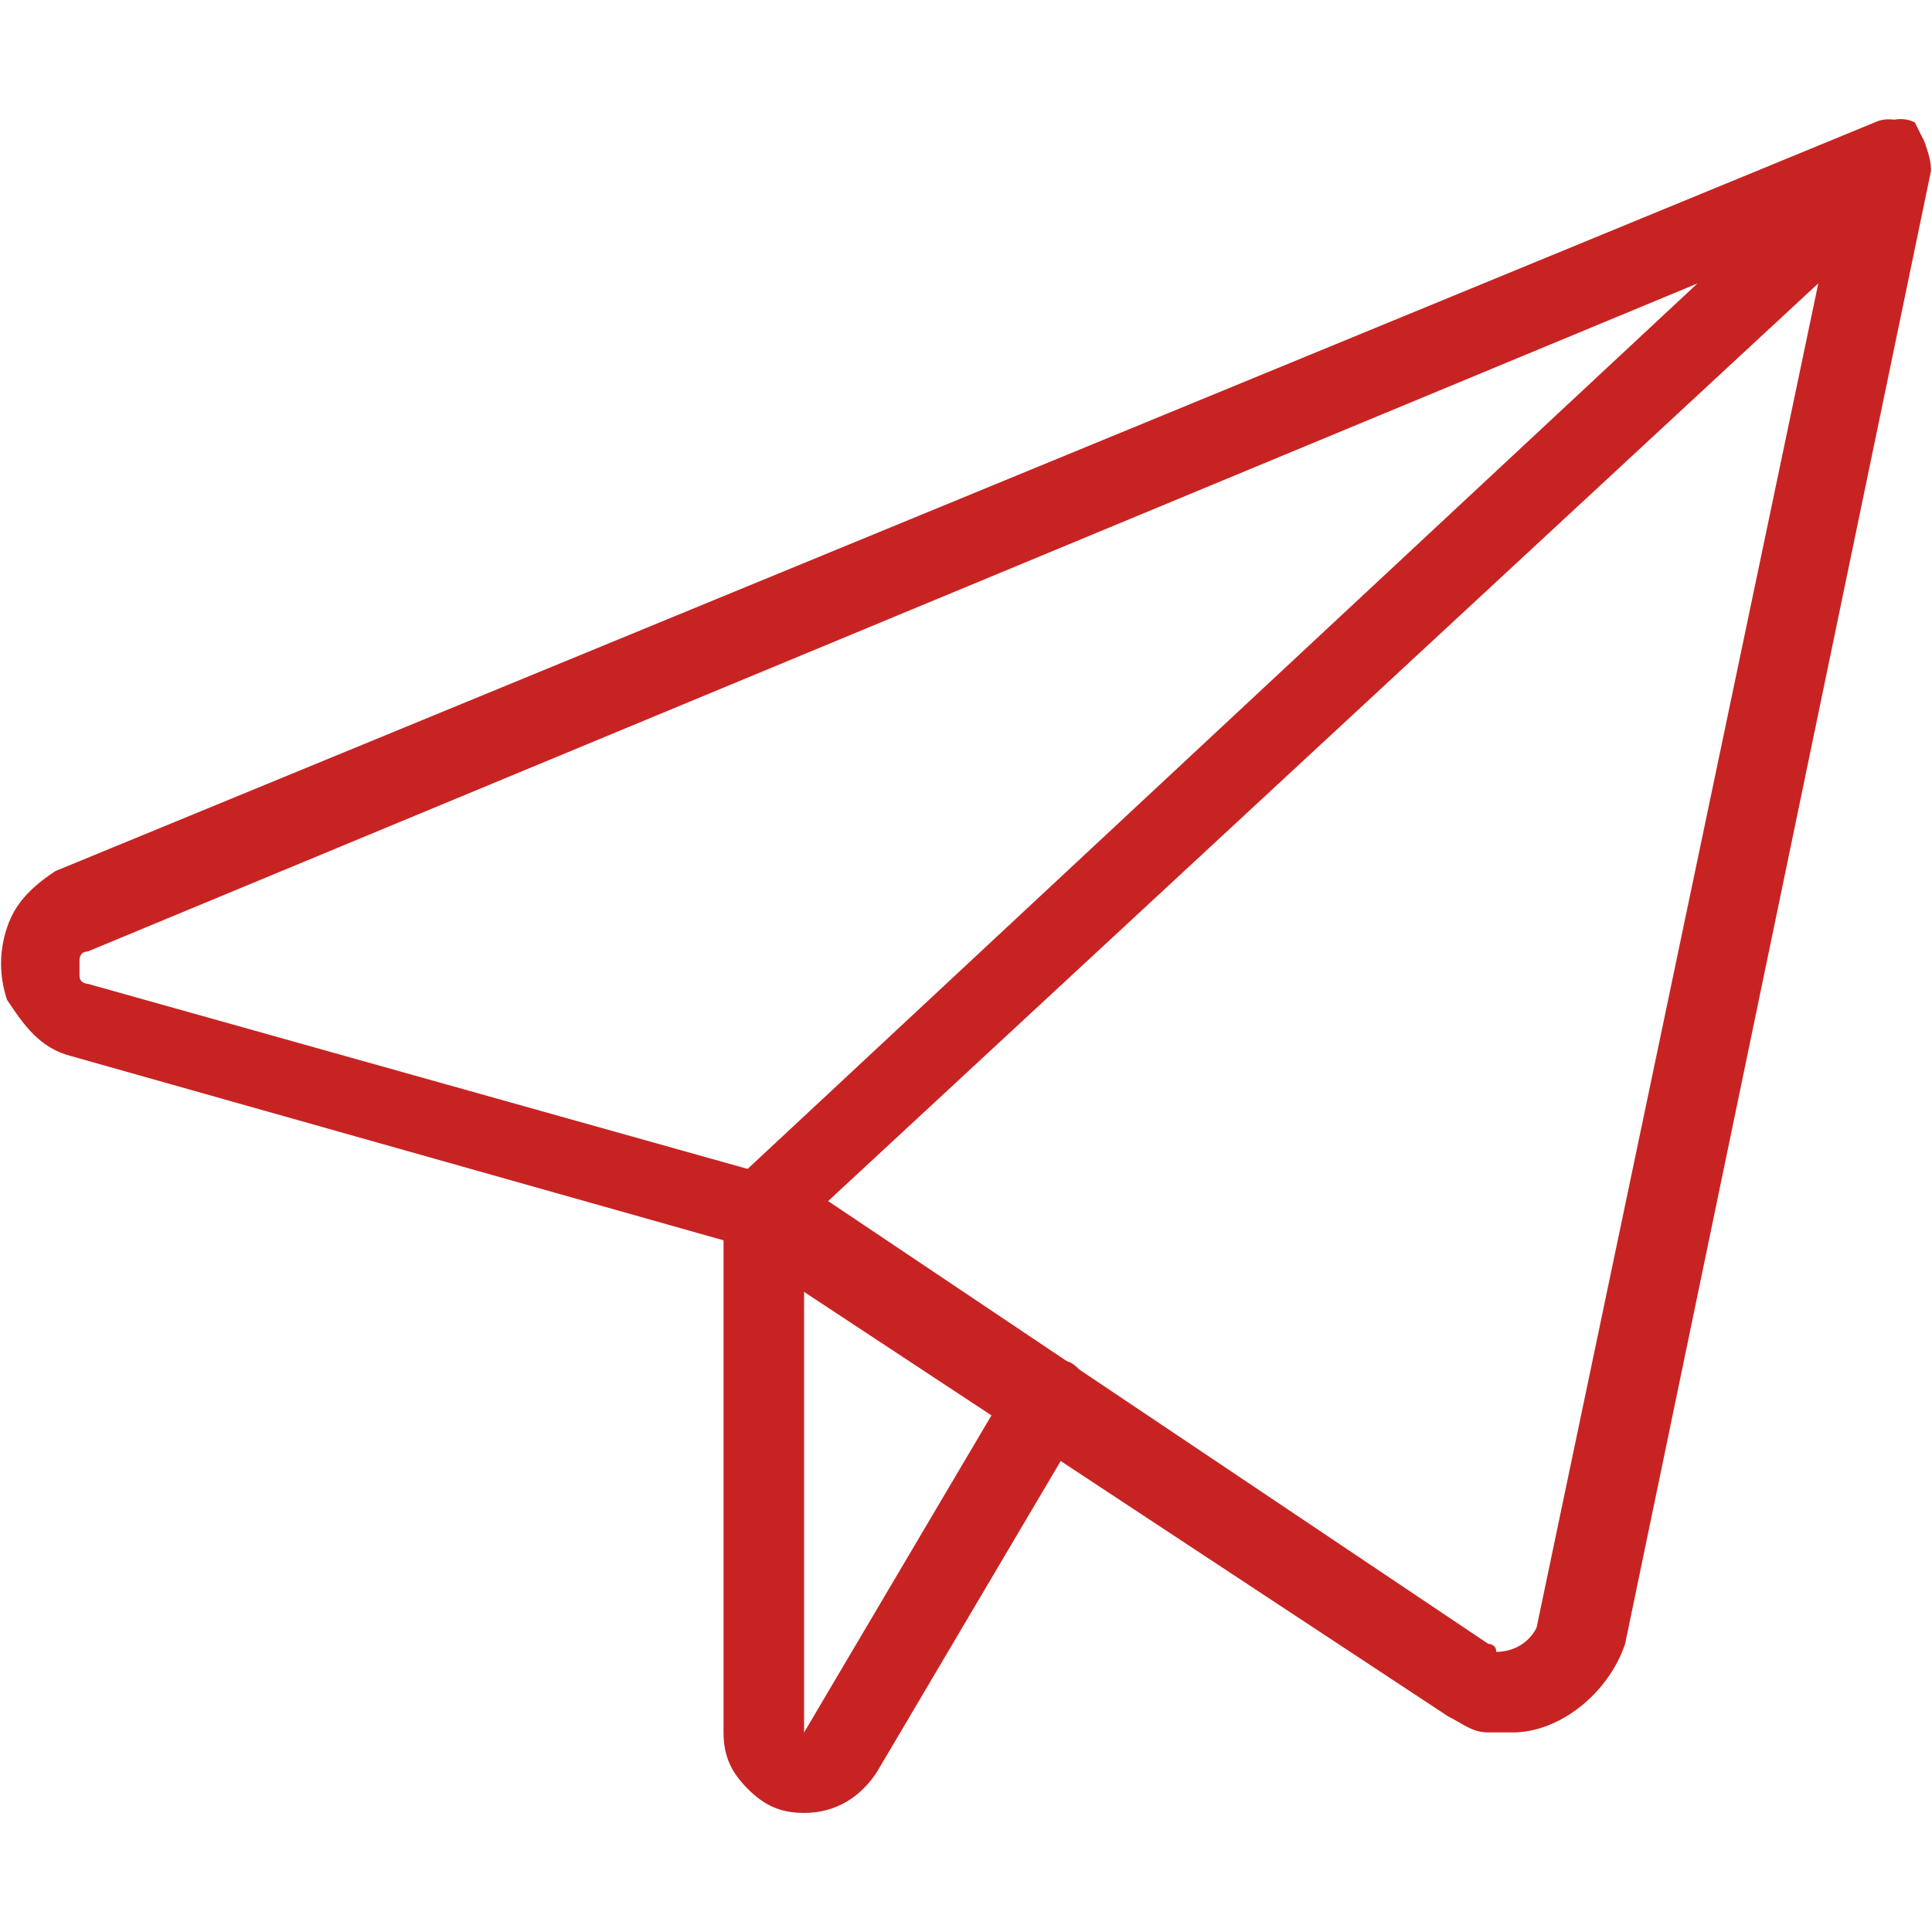
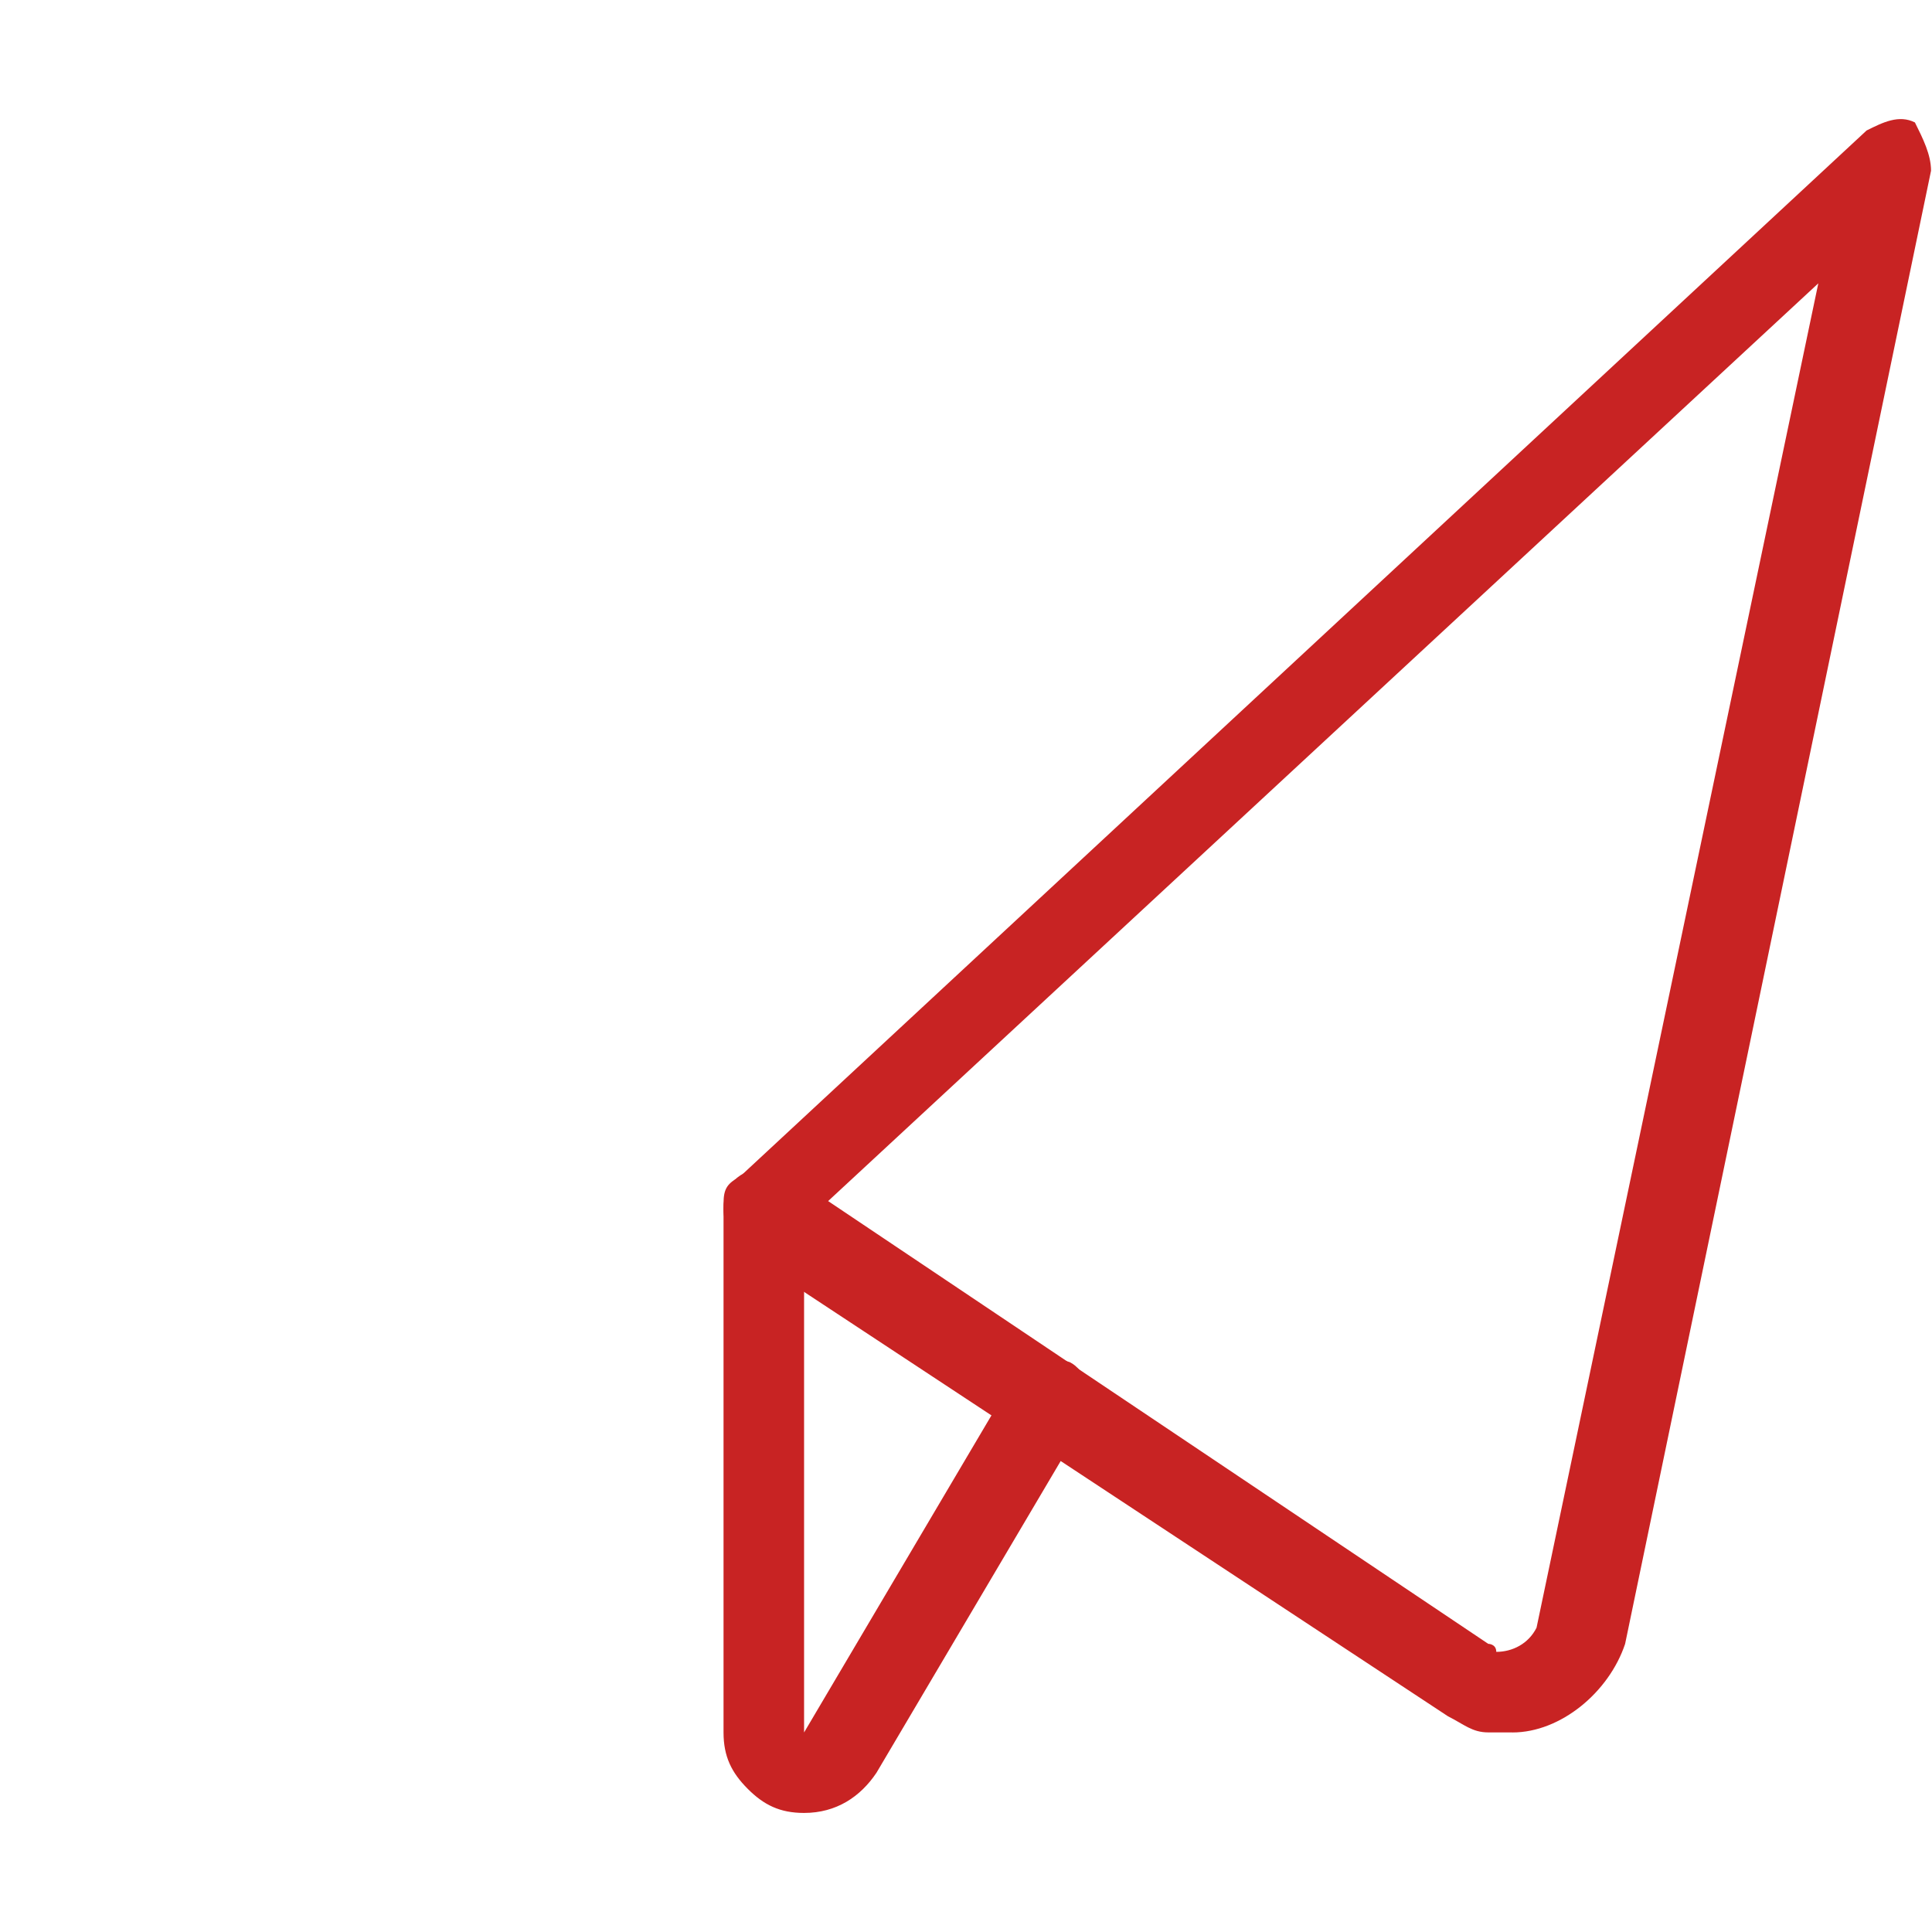
<svg xmlns="http://www.w3.org/2000/svg" xmlns:ns1="http://sodipodi.sourceforge.net/DTD/sodipodi-0.dtd" xmlns:ns2="http://www.inkscape.org/namespaces/inkscape" version="1.1" width="32" height="32" viewBox="0 0 32 32" id="svg10" ns1:docname="send-email-red.svg" ns2:version="1.2.1 (2ed6d7ae0b, 2022-08-22, custom)">
  <defs id="defs14" />
  <ns1:namedview id="namedview12" pagecolor="#ffffff" bordercolor="#666666" borderopacity="1.0" ns2:showpageshadow="2" ns2:pageopacity="0.0" ns2:pagecheckerboard="0" ns2:deskcolor="#d1d1d1" showgrid="false" ns2:zoom="7.375" ns2:cx="-13.220339" ns2:cy="16" ns2:window-width="2560" ns2:window-height="1369" ns2:window-x="0" ns2:window-y="0" ns2:window-maximized="1" ns2:current-layer="svg10" />
  <title id="title2">send-email</title>
-   <path d="M12.65 20.694c0 0-0.133 0-0.133 0l-11.333-3.2c-0.533-0.133-0.8-0.533-1.067-0.933-0.133-0.4-0.133-0.8 0-1.2s0.4-0.667 0.8-0.933l30.133-12.4c0.267-0.133 0.667 0 0.8 0.267s0.133 0.667-0.133 0.8l-18.667 17.333c-0.133 0.267-0.267 0.267-0.4 0.267zM28.117 4.694l-26.667 11.067c-0.133 0-0.133 0.133-0.133 0.133s0 0.133 0 0.267c0 0.133 0.133 0.133 0.133 0.133l10.933 3.067 15.733-14.667z" id="path4" style="fill:#c82323;fill-opacity:1" />
  <path d="M25.050 28.694c-0.133 0-0.267 0-0.4 0-0.267 0-0.4-0.133-0.667-0.267l-11.733-7.733c-0.133-0.267-0.267-0.4-0.267-0.667s0-0.4 0.267-0.533l18.667-17.333c0.267-0.133 0.533-0.267 0.8-0.133 0.133 0.267 0.267 0.533 0.267 0.8l-5.067 24.4c-0.267 0.8-1.067 1.467-1.867 1.467zM13.717 19.894l10.933 7.333c0 0 0.133 0 0.133 0.133 0.267 0 0.533-0.133 0.667-0.4l4.667-22.267-16.4 15.2z" id="path6" style="fill:#c82323;fill-opacity:1" />
  <path d="M13.317 30.028c-0.4 0-0.667-0.133-0.933-0.4s-0.4-0.533-0.4-0.933v-8.667c0-0.4 0.267-0.667 0.667-0.667s0.667 0.267 0.667 0.667v8.667c0 0 0 0 0 0v0c0 0 0 0 0 0l3.467-5.867c0.133-0.267 0.533-0.4 0.933-0.267 0.267 0.133 0.4 0.533 0.267 0.933l-3.467 5.867c-0.267 0.4-0.667 0.667-1.2 0.667 0 0 0 0 0 0z" id="path8" style="fill:#c82323;fill-opacity:1" />
</svg>